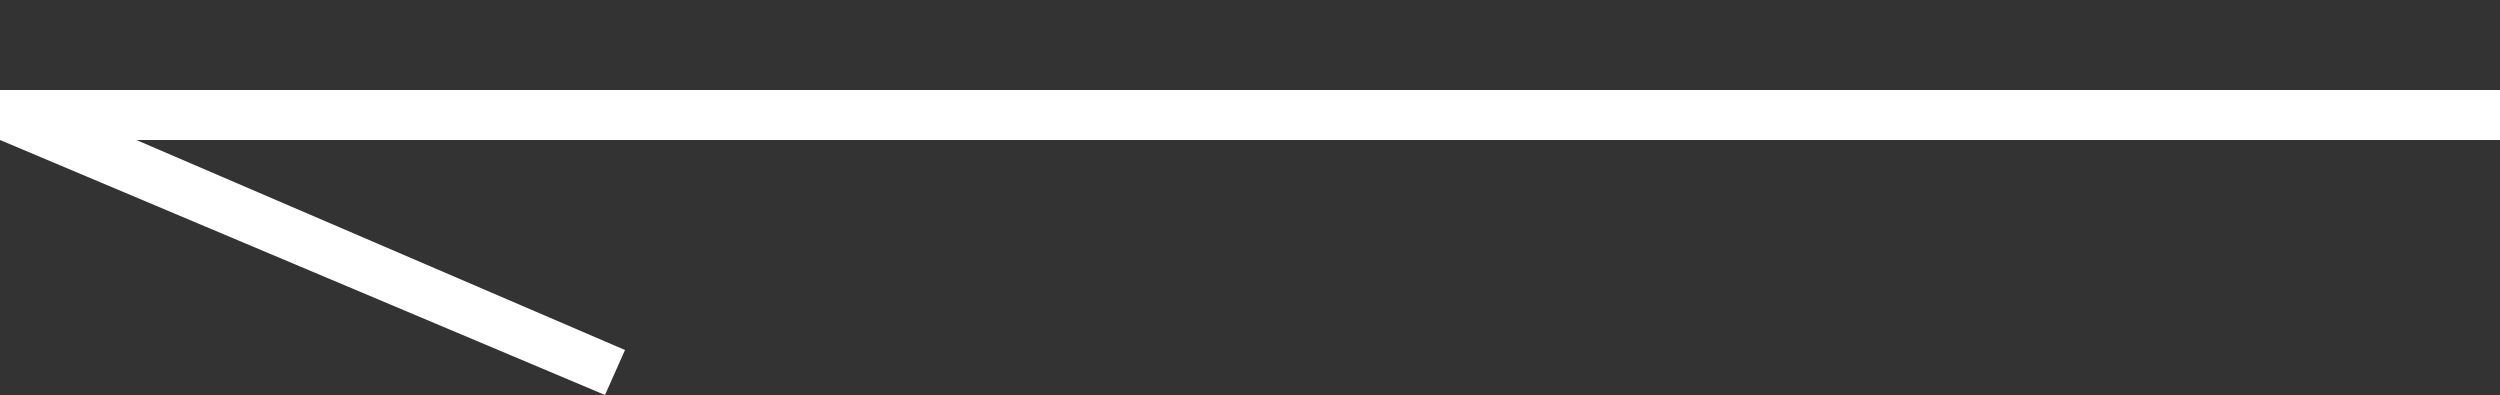
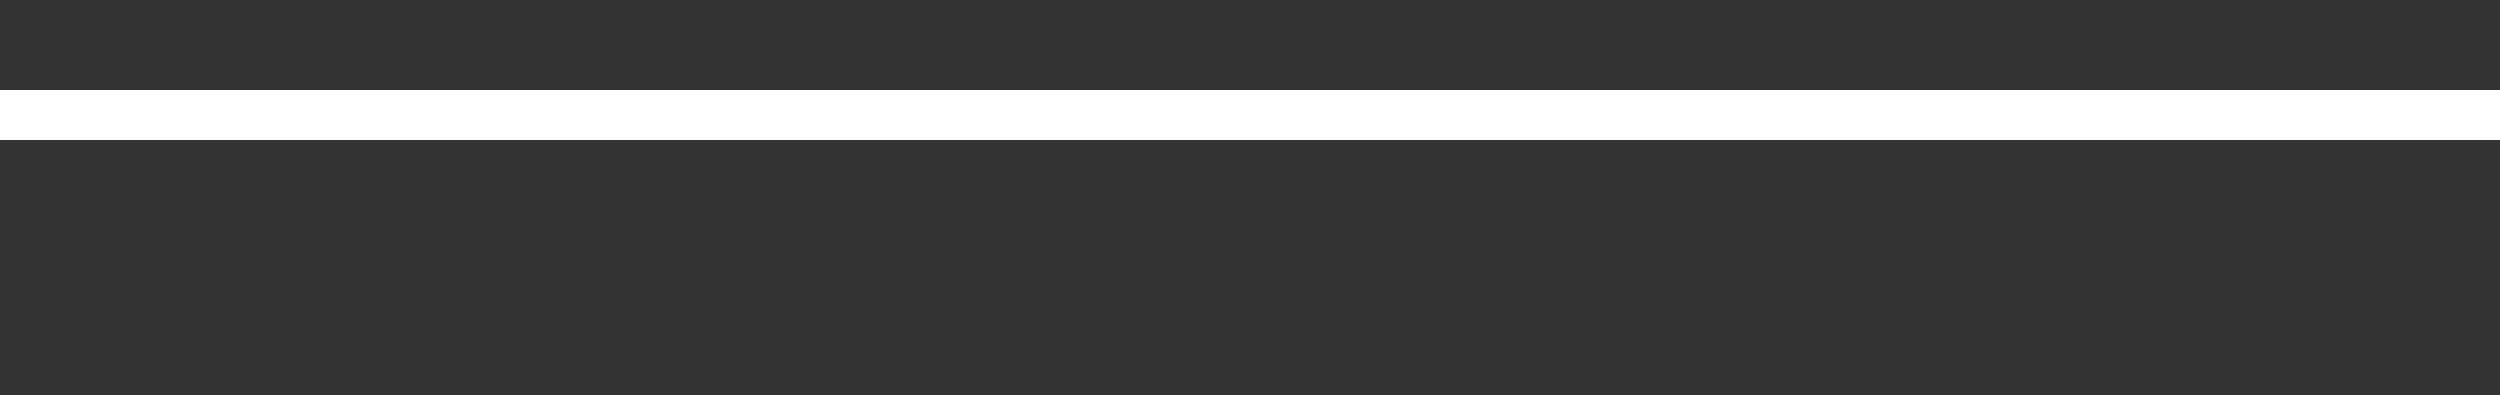
<svg xmlns="http://www.w3.org/2000/svg" version="1.1" id="Layer_1" x="0px" y="0px" viewBox="0 0 50 7.9" style="enable-background:new 0 0 50 7.9;" xml:space="preserve">
  <rect x="0" y="0" width="50" height="7.9" fill="#333333" stroke="none" />
  <style type="text/css">
	.st0{fill:#FFFFFF;}
</style>
  <rect x="0" y="1.8" class="st0" width="50" height="1" />
-   <polygon class="st0" points="0.4,1.8 12.5,7 12.1,7.9 0,2.8 " />
</svg>